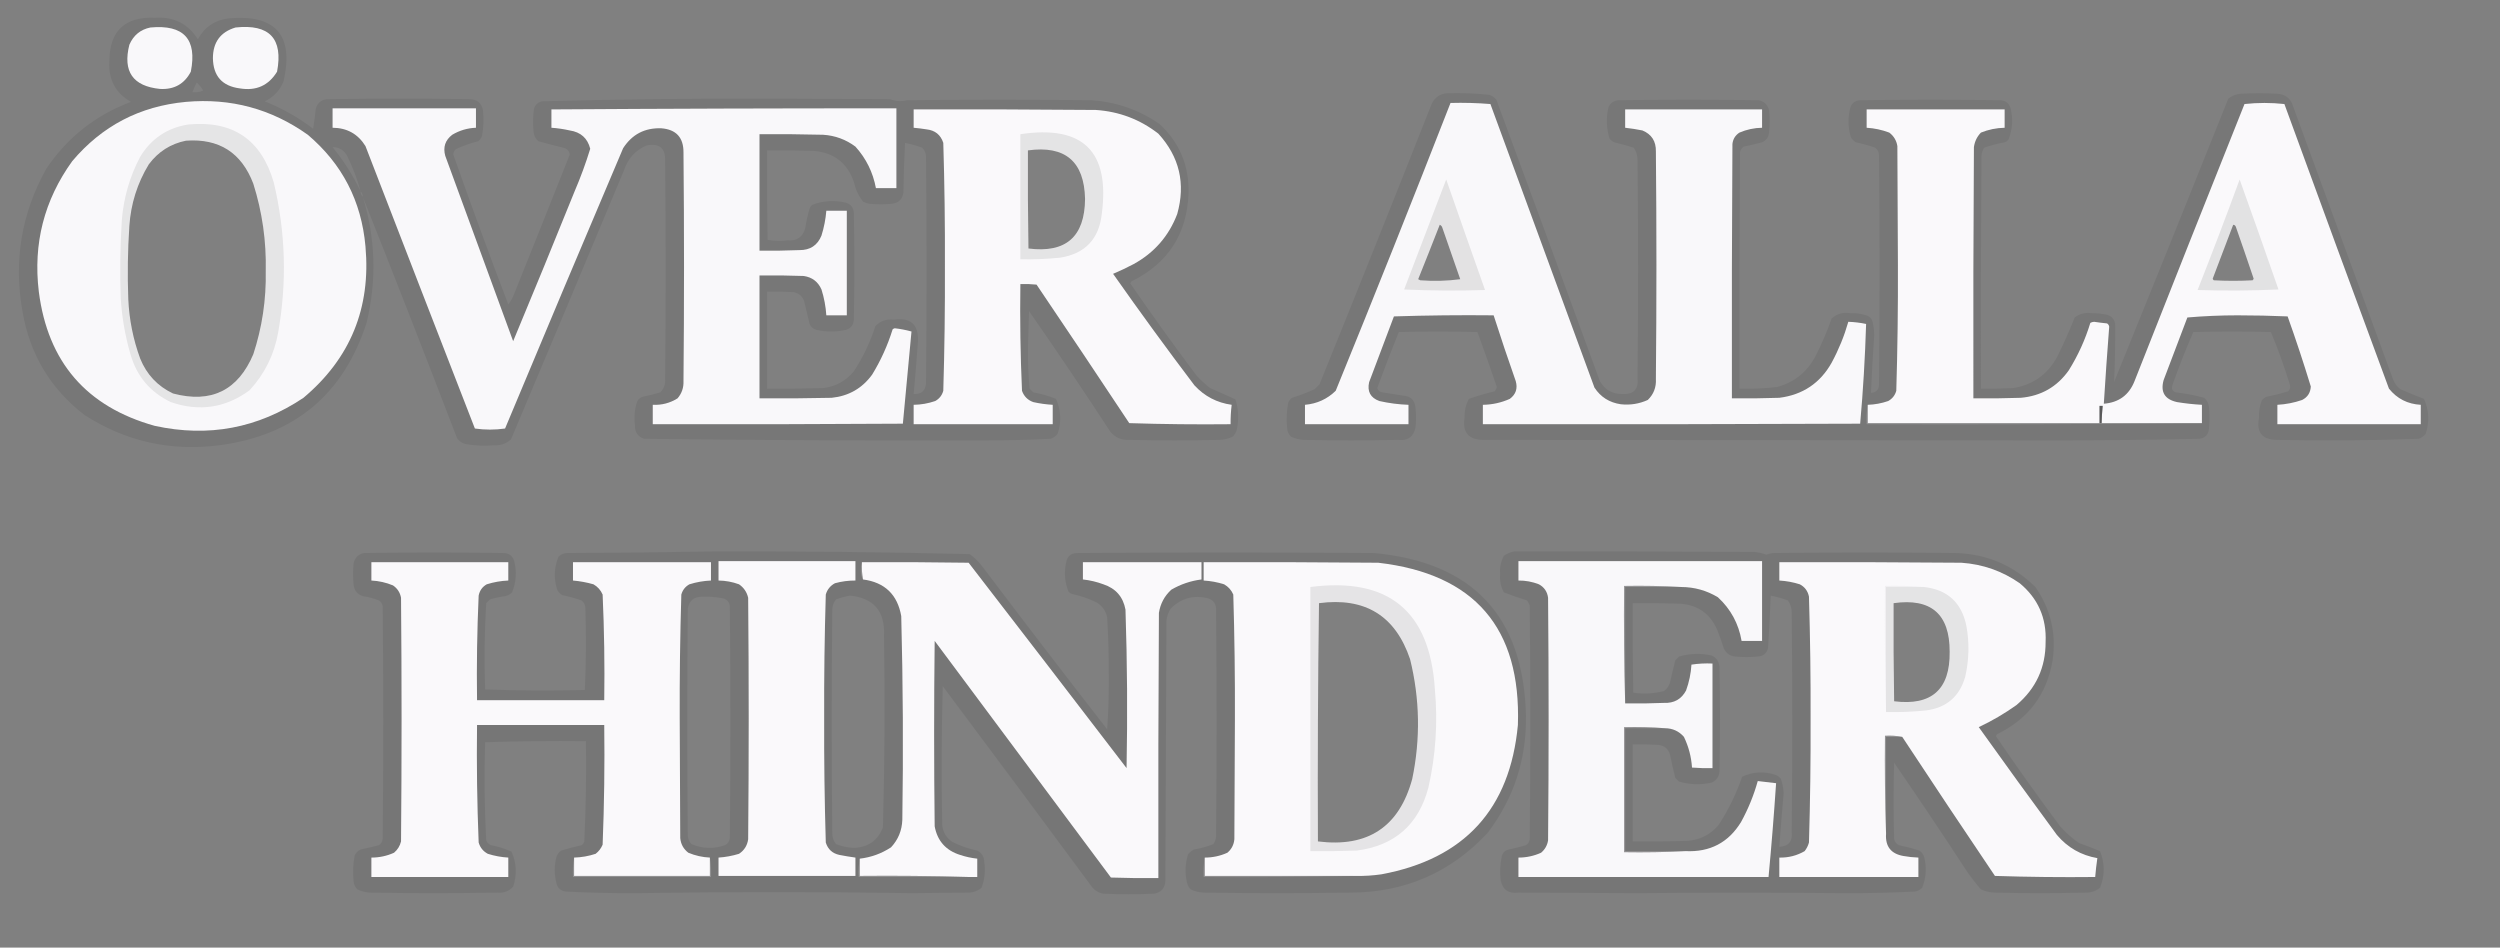
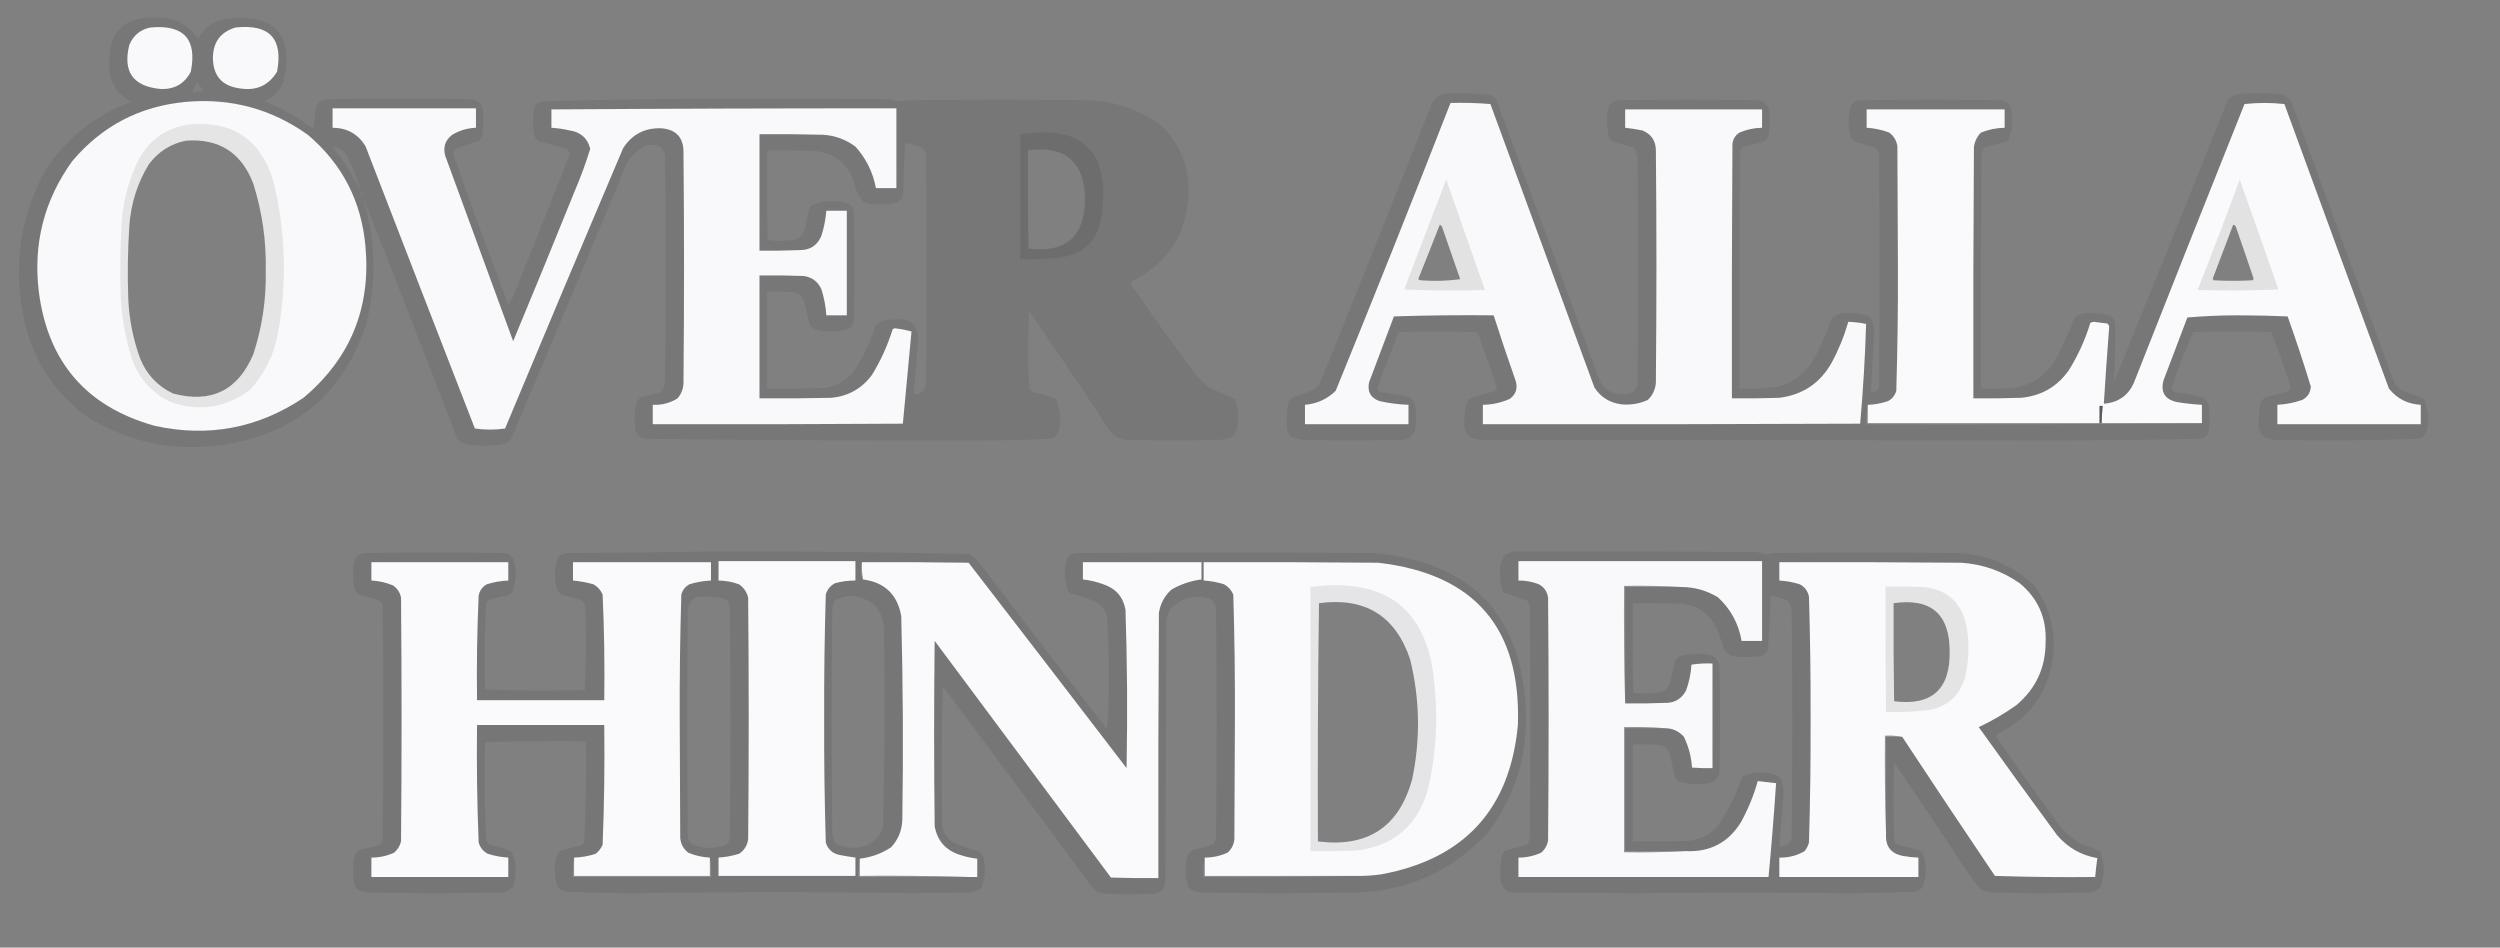
<svg xmlns="http://www.w3.org/2000/svg" version="1.1" width="2319px" height="879px" style="shape-rendering:geometricPrecision; text-rendering:geometricPrecision; image-rendering:optimizeQuality; fill-rule:evenodd; clip-rule:evenodd">
  <rect width="100%" height="100%" fill="#808080" stroke="none" />
  <g>
    <path style="opacity:0.074" fill="#000000" d="M 336.5,182.5 C 348.374,221.175 349.541,260.175 340,299.5C 318.5,365.986 273,403.819 203.5,413C 158.281,418.826 116.614,409.493 78.5,385C 47.004,360.785 27.837,328.951 21,289.5C 12.453,242.448 19.787,198.115 43,156.5C 62.498,127.514 88.665,106.847 121.5,94.5C 106.987,86.147 100.32,73.48 101.5,56.5C 101.708,28.607 115.874,15.274 144,16.5C 161.324,15.411 174.491,22.077 183.5,36.5C 189.769,25.026 199.436,18.526 212.5,17C 255.927,13.303 272.761,32.803 263,75.5C 259.559,83.941 253.726,90.107 245.5,94C 261.735,100.447 276.735,108.947 290.5,119.5C 291.483,113.189 292.316,106.856 293,100.5C 295.023,94.593 299.189,91.76 305.5,92C 348.833,91.333 392.167,91.333 435.5,92C 442.627,92.128 446.794,95.628 448,102.5C 448.863,110.564 448.53,118.564 447,126.5C 446.215,128.286 445.049,129.786 443.5,131C 436.618,132.738 429.952,135.072 423.5,138C 421.406,139.255 420.406,141.088 420.5,143.5C 436.913,190.074 453.913,236.408 471.5,282.5C 473.79,279.506 475.624,276.173 477,272.5C 494.271,229.517 511.437,186.517 528.5,143.5C 528.117,139.947 526.117,137.78 522.5,137C 514.797,135.126 507.131,133.126 499.5,131C 496.819,128.806 495.319,125.973 495,122.5C 494.333,116.167 494.333,109.833 495,103.5C 495.272,98.562 497.772,95.396 502.5,94C 572.626,92.124 642.793,91.29 713,91.5C 750.5,91.667 788,91.833 825.5,92C 830.84,94.022 836.173,94.355 841.5,93C 898.5,92.333 955.5,92.333 1012.5,93C 1035.62,94.593 1056.62,101.926 1075.5,115C 1093.9,132.012 1102.9,153.179 1102.5,178.5C 1101.32,216.713 1083.65,244.213 1049.5,261C 1048.98,261.561 1048.64,262.228 1048.5,263C 1068.38,291.924 1088.88,320.424 1110,348.5C 1113.87,352.702 1118.03,356.535 1122.5,360C 1130.43,363.43 1138.26,366.93 1146,370.5C 1148.95,380.035 1149.29,389.701 1147,399.5C 1146.21,401.587 1145.04,403.421 1143.5,405C 1139.72,406.827 1135.72,407.827 1131.5,408C 1103.5,408.667 1075.5,408.667 1047.5,408C 1040.37,408.404 1034.53,405.904 1030,400.5C 1005.39,362.734 980.221,325.401 954.5,288.5C 954.167,299.833 953.833,311.167 953.5,322.5C 953.373,335.22 953.873,347.887 955,360.5C 956.167,361.667 957.333,362.833 958.5,364C 965.734,365.259 972.734,367.259 979.5,370C 984.194,380.57 984.694,391.403 981,402.5C 979.269,404.617 977.102,406.117 974.5,407C 952.028,408.122 929.528,408.622 907,408.5C 803.82,408.789 700.653,408.289 597.5,407C 591.593,404.977 588.76,400.811 589,394.5C 588.058,387.013 588.725,379.68 591,372.5C 592.109,370.185 593.943,368.685 596.5,368C 601.899,366.879 607.232,365.546 612.5,364C 615.879,360.588 617.379,356.422 617,351.5C 617.667,284.167 617.667,216.833 617,149.5C 617.45,137.29 611.616,132.456 599.5,135C 589.359,139.423 582.526,146.923 579,157.5C 544.195,240.915 509.195,324.248 474,407.5C 469.666,411.501 464.499,413.335 458.5,413C 449.792,413.752 441.125,413.419 432.5,412C 428.934,411.3 426.1,409.467 424,406.5C 395.296,331.537 366.129,256.87 336.5,182.5 Z M 182.5,76.5 C 184.841,78.656 186.841,81.156 188.5,84C 185.381,85.405 182.048,85.905 178.5,85.5C 179.538,82.419 180.872,79.419 182.5,76.5 Z M 172.5,130.5 C 203.252,128.295 224.086,141.628 235,170.5C 243.29,196.838 247.123,223.838 246.5,251.5C 246.999,277.842 243.166,303.509 235,328.5C 220.752,362.207 195.918,374.374 160.5,365C 146.158,358.199 135.991,347.365 130,332.5C 123.517,314.751 119.85,296.418 119,277.5C 118.143,254.811 118.477,232.145 120,209.5C 121.401,188.967 127.401,169.967 138,152.5C 146.766,140.71 158.266,133.377 172.5,130.5 Z M 839.5,132.5 C 844.931,133.555 850.265,135.055 855.5,137C 857.774,139.344 858.941,142.178 859,145.5C 859.667,215.5 859.667,285.5 859,355.5C 858.449,362.548 854.616,365.882 847.5,365.5C 848.998,349.188 850.332,332.855 851.5,316.5C 852.128,300.969 844.628,294.303 829,296.5C 822.281,295.756 816.614,297.756 812,302.5C 807.241,317.463 800.574,331.463 792,344.5C 784.593,353.455 775.093,358.621 763.5,360C 746.17,360.5 728.837,360.667 711.5,360.5C 711.5,330.5 711.5,300.5 711.5,270.5C 719.84,270.334 728.173,270.5 736.5,271C 741.235,272.068 744.402,274.901 746,279.5C 747.667,286.5 749.333,293.5 751,300.5C 752.251,303.381 754.417,305.214 757.5,306C 766.5,308 775.5,308 784.5,306C 789.228,304.604 791.728,301.438 792,296.5C 792.667,263.5 792.667,230.5 792,197.5C 791.728,192.562 789.228,189.396 784.5,188C 773.909,185.505 763.575,186.172 753.5,190C 752.299,190.903 751.465,192.069 751,193.5C 749.239,199.4 747.905,205.4 747,211.5C 744.783,219.871 739.283,223.704 730.5,223C 724.251,223.809 718.084,223.642 712,222.5C 711.5,194.835 711.333,167.169 711.5,139.5C 726.17,139.333 740.837,139.5 755.5,140C 773.735,141.703 785.901,151.203 792,168.5C 793.497,175.345 796.331,181.512 800.5,187C 802.392,187.973 804.392,188.64 806.5,189C 813.5,189.667 820.5,189.667 827.5,189C 833.667,188.167 837.167,184.667 838,178.5C 838.182,163.093 838.682,147.759 839.5,132.5 Z M 334.5,177.5 C 327.474,162.804 318.807,149.138 308.5,136.5C 314.384,136.373 318.884,139.04 322,144.5C 327.257,155.107 331.424,166.107 334.5,177.5 Z M 953.5,139.5 C 988.065,134.738 1005.73,149.738 1006.5,184.5C 1006.22,219.616 988.722,234.949 954,230.5C 953.5,200.168 953.333,169.835 953.5,139.5 Z M 334.5,177.5 C 335.931,178.78 336.598,180.447 336.5,182.5C 335.069,181.22 334.402,179.553 334.5,177.5 Z" />
  </g>
  <g>
    <path style="opacity:1" fill="#f9f8fa" d="M 139.5,25.5 C 170.483,22.64 182.983,36.306 177,66.5C 171.086,77.858 161.586,83.192 148.5,82.5C 123.23,79.992 113.73,66.325 120,41.5C 123.791,32.709 130.291,27.376 139.5,25.5 Z" />
  </g>
  <g>
    <path style="opacity:1" fill="#f9f8fa" d="M 218.5,25.5 C 249.963,22.121 262.796,35.788 257,66.5C 249.143,79.338 237.643,84.505 222.5,82C 206.109,79.894 197.775,70.561 197.5,54C 197.535,39.159 204.535,29.659 218.5,25.5 Z" />
  </g>
  <g>
    <path style="opacity:0.074" fill="#000000" d="M 1342.5,86.5 C 1355.55,86.123 1368.55,86.623 1381.5,88C 1384.1,88.883 1386.27,90.383 1388,92.5C 1420.2,179.423 1452.2,266.423 1484,353.5C 1488.55,361.613 1495.55,365.613 1505,365.5C 1515.46,366.035 1520.13,361.035 1519,350.5C 1519.67,283.167 1519.67,215.833 1519,148.5C 1519.02,144.275 1517.85,140.442 1515.5,137C 1509.58,135.122 1503.58,133.455 1497.5,132C 1495.71,131.215 1494.21,130.049 1493,128.5C 1490.12,118.93 1489.78,109.263 1492,99.5C 1493.87,95.479 1497.03,93.313 1501.5,93C 1544.83,92.333 1588.17,92.333 1631.5,93C 1636.67,94.167 1639.83,97.333 1641,102.5C 1641.67,109.167 1641.67,115.833 1641,122.5C 1640.69,126.965 1638.52,130.132 1634.5,132C 1628.86,133.441 1623.19,134.774 1617.5,136C 1615.51,137.319 1614.35,139.152 1614,141.5C 1613.5,214.499 1613.33,287.499 1613.5,360.5C 1625.21,360.861 1636.88,360.361 1648.5,359C 1664.46,354.608 1676.29,345.108 1684,330.5C 1689.83,319.181 1694.83,307.515 1699,295.5C 1703.79,291.126 1709.45,289.459 1716,290.5C 1721.67,290.254 1727.17,291.087 1732.5,293C 1734.81,294.109 1736.31,295.943 1737,298.5C 1737.94,302.611 1738.44,306.778 1738.5,311C 1737.23,328.822 1736.23,346.655 1735.5,364.5C 1740.78,363.984 1743.28,360.984 1743,355.5C 1743.67,285.167 1743.67,214.833 1743,144.5C 1743.05,141.387 1741.89,138.887 1739.5,137C 1733.62,134.956 1727.62,133.289 1721.5,132C 1719.67,130.833 1718.17,129.333 1717,127.5C 1714.3,118.922 1713.96,110.256 1716,101.5C 1716.96,96.21 1720.12,93.376 1725.5,93C 1768.83,92.333 1812.17,92.333 1855.5,93C 1860.44,93.272 1863.6,95.772 1865,100.5C 1867.47,110.43 1866.8,120.097 1863,129.5C 1862.1,130.701 1860.93,131.535 1859.5,132C 1852.99,133.137 1846.66,134.804 1840.5,137C 1839.04,139.266 1838.21,141.766 1838,144.5C 1837.5,216.499 1837.33,288.499 1837.5,360.5C 1847.51,360.666 1857.51,360.5 1867.5,360C 1885.59,357.037 1899.09,347.537 1908,331.5C 1914.07,319.372 1919.57,307.039 1924.5,294.5C 1929.02,291.06 1934.19,289.726 1940,290.5C 1944.89,290.511 1949.72,291.011 1954.5,292C 1958.77,293.27 1961.27,296.104 1962,300.5C 1962.17,318.519 1961.83,336.519 1961,354.5C 1996.59,266.976 2031.93,179.31 2067,91.5C 2070.34,88.831 2074.17,87.331 2078.5,87C 2089.83,86.333 2101.17,86.333 2112.5,87C 2119.99,87.485 2124.82,91.318 2127,98.5C 2158,183.167 2189,267.833 2220,352.5C 2221.4,355.902 2223.57,358.736 2226.5,361C 2233.76,364.198 2241.1,367.198 2248.5,370C 2253.2,380.589 2253.7,391.423 2250,402.5C 2248.27,404.617 2246.1,406.117 2243.5,407C 2199.53,408.623 2155.53,408.957 2111.5,408C 2098.22,407.664 2092.88,400.831 2095.5,387.5C 2095.21,381.961 2096.04,376.628 2098,371.5C 2099.21,369.951 2100.71,368.785 2102.5,368C 2109.28,366.712 2115.95,365.045 2122.5,363C 2124.4,361.192 2124.9,359.025 2124,356.5C 2118.94,339.978 2113.11,323.812 2106.5,308C 2082.5,307.333 2058.5,307.333 2034.5,308C 2027.43,324.212 2020.93,340.712 2015,357.5C 2014.03,360.827 2015.2,362.993 2018.5,364C 2027.31,365.019 2035.97,366.686 2044.5,369C 2047.18,371.194 2048.68,374.027 2049,377.5C 2049.67,384.167 2049.67,390.833 2049,397.5C 2048.62,402.876 2045.79,406.042 2040.5,407C 1987.86,408.151 1935.19,408.651 1882.5,408.5C 1713.51,408.342 1544.51,408.175 1375.5,408C 1362.14,407.788 1356.47,400.955 1358.5,387.5C 1358.37,381.297 1359.71,375.463 1362.5,370C 1370.35,367.244 1378.35,364.911 1386.5,363C 1387.43,361.806 1388.1,360.473 1388.5,359C 1382.69,341.908 1376.69,324.908 1370.5,308C 1346.17,307.333 1321.83,307.333 1297.5,308C 1290.55,325.232 1283.88,342.566 1277.5,360C 1278.27,362.44 1279.94,363.773 1282.5,364C 1288.82,365.082 1295.15,366.082 1301.5,367C 1308.67,367.5 1312.5,371.333 1313,378.5C 1313.67,384.5 1313.67,390.5 1313,396.5C 1311.17,405.306 1305.67,409.139 1296.5,408C 1267.5,408.667 1238.5,408.667 1209.5,408C 1205.28,407.827 1201.28,406.827 1197.5,405C 1195.4,402.958 1194.23,400.458 1194,397.5C 1193.14,389.436 1193.47,381.436 1195,373.5C 1195.78,371.714 1196.95,370.214 1198.5,369C 1205.68,366.789 1212.68,364.123 1219.5,361C 1221,359.5 1222.5,358 1224,356.5C 1259.06,269.993 1293.72,183.326 1328,96.5C 1330.93,90.292 1335.77,86.958 1342.5,86.5 Z M 1335.5,208.5 C 1336.79,209.058 1337.62,210.058 1338,211.5C 1343.51,227.35 1349.01,243.183 1354.5,259C 1342.26,260.626 1329.93,260.959 1317.5,260C 1316.83,259.667 1316.17,259.333 1315.5,259C 1322.27,242.194 1328.93,225.361 1335.5,208.5 Z M 2071.5,208.5 C 2072.75,208.577 2073.58,209.244 2074,210.5C 2079.6,226.463 2085.1,242.463 2090.5,258.5C 2090.29,259.086 2089.96,259.586 2089.5,260C 2077.5,260.667 2065.5,260.667 2053.5,260C 2053.04,259.586 2052.71,259.086 2052.5,258.5C 2058.85,241.812 2065.18,225.146 2071.5,208.5 Z" />
  </g>
  <g>
    <path style="opacity:1" fill="#f9f8fa" d="M 172.5,94.5 C 214.059,90.804 251.726,100.97 285.5,125C 317.428,152.019 335.262,186.519 339,228.5C 344.158,285.637 324.991,332.471 281.5,369C 239.325,397.254 193.325,405.921 143.5,395C 80.168,377.329 44.334,335.829 36,270.5C 30.628,225.991 40.961,185.657 67,149.5C 94.61,116.777 129.777,98.444 172.5,94.5 Z M 172.5,130.5 C 158.266,133.377 146.766,140.71 138,152.5C 127.401,169.967 121.401,188.967 120,209.5C 118.477,232.145 118.143,254.811 119,277.5C 119.85,296.418 123.517,314.751 130,332.5C 135.991,347.365 146.158,358.199 160.5,365C 195.918,374.374 220.752,362.207 235,328.5C 243.166,303.509 246.999,277.842 246.5,251.5C 247.123,223.838 243.29,196.838 235,170.5C 224.086,141.628 203.252,128.295 172.5,130.5 Z" />
  </g>
  <g>
    <path style="opacity:1" fill="#f9f8fa" d="M 308.5,100.5 C 352.833,100.5 397.167,100.5 441.5,100.5C 441.5,106.5 441.5,112.5 441.5,118.5C 433.62,118.804 426.286,120.97 419.5,125C 412.977,130.004 410.81,136.504 413,144.5C 434,201.833 455,259.167 476,316.5C 495.258,270.311 514.258,223.977 533,177.5C 538.544,164.581 543.378,151.414 547.5,138C 545.026,128.2 538.693,122.534 528.5,121C 522.889,119.731 517.222,118.898 511.5,118.5C 511.5,112.833 511.5,107.167 511.5,101.5C 618.165,100.777 724.832,100.444 831.5,100.5C 831.5,125.167 831.5,149.833 831.5,174.5C 825.167,174.5 818.833,174.5 812.5,174.5C 809.758,159.85 803.425,147.017 793.5,136C 784.627,129.375 774.627,125.708 763.5,125C 743.836,124.5 724.169,124.333 704.5,124.5C 704.5,160.5 704.5,196.5 704.5,232.5C 716.838,232.667 729.171,232.5 741.5,232C 751.473,232.107 758.306,227.607 762,218.5C 764.361,211.003 765.861,203.337 766.5,195.5C 772.833,195.5 779.167,195.5 785.5,195.5C 785.5,227.833 785.5,260.167 785.5,292.5C 779.167,292.5 772.833,292.5 766.5,292.5C 765.965,284.324 764.465,276.324 762,268.5C 758.793,261.291 753.293,257.125 745.5,256C 731.837,255.5 718.171,255.333 704.5,255.5C 704.5,293.5 704.5,331.5 704.5,369.5C 726.836,369.667 749.169,369.5 771.5,369C 787.268,367.371 799.768,360.204 809,347.5C 817.063,334.325 823.396,320.325 828,305.5C 828.561,304.978 829.228,304.645 830,304.5C 835.252,305.101 840.418,306.101 845.5,307.5C 842.859,336.031 840.192,364.531 837.5,393C 760.167,393.5 682.834,393.667 605.5,393.5C 605.5,387.5 605.5,381.5 605.5,375.5C 613.847,375.885 621.514,373.885 628.5,369.5C 632.411,364.934 634.245,359.601 634,353.5C 634.667,282.833 634.667,212.167 634,141.5C 634.123,127.625 627.29,120.125 613.5,119C 598.116,118.441 586.283,124.608 578,137.5C 541.224,224.051 504.724,310.718 468.5,397.5C 459.167,398.833 449.833,398.833 440.5,397.5C 406.569,310.206 372.735,222.873 339,135.5C 332.046,124.269 321.879,118.602 308.5,118.5C 308.5,112.5 308.5,106.5 308.5,100.5 Z" />
  </g>
  <g>
-     <path style="opacity:1" fill="#faf9fb" d="M 847.5,101.5 C 903.834,101.333 960.168,101.5 1016.5,102C 1038.17,103.443 1057.51,110.776 1074.5,124C 1094.07,145.465 1099.91,170.298 1092,198.5C 1084.23,218.939 1070.73,234.439 1051.5,245C 1045.29,248.273 1038.95,251.273 1032.5,254C 1057.06,288.943 1082.22,323.443 1108,357.5C 1117.34,367.586 1128.84,373.586 1142.5,375.5C 1141.76,381.471 1141.43,387.471 1141.5,393.5C 1110.16,393.833 1078.83,393.5 1047.5,392.5C 1019.03,349.53 990.363,306.697 961.5,264C 956.511,263.501 951.511,263.334 946.5,263.5C 946.028,296.549 946.528,329.549 948,362.5C 949.833,367.667 953.333,371.167 958.5,373C 964.434,374.325 970.434,375.158 976.5,375.5C 976.5,381.5 976.5,387.5 976.5,393.5C 933.5,393.5 890.5,393.5 847.5,393.5C 847.5,387.5 847.5,381.5 847.5,375.5C 854.359,375.401 861.026,374.235 867.5,372C 871.302,369.913 873.802,366.746 875,362.5C 876.148,324.032 876.648,285.532 876.5,247C 876.652,208.796 876.152,170.629 875,132.5C 872.534,125.039 867.368,120.872 859.5,120C 855.509,119.358 851.509,118.858 847.5,118.5C 847.5,112.833 847.5,107.167 847.5,101.5 Z M 953.5,139.5 C 953.333,169.835 953.5,200.168 954,230.5C 988.722,234.949 1006.22,219.616 1006.5,184.5C 1005.73,149.738 988.065,134.738 953.5,139.5 Z" />
-   </g>
+     </g>
  <g>
    <path style="opacity:1" fill="#f9f8fa" d="M 1345.5,95.5 C 1357.85,95.168 1370.18,95.501 1382.5,96.5C 1414.67,184.167 1446.83,271.833 1479,359.5C 1484.7,368.282 1492.87,373.448 1503.5,375C 1512.21,375.937 1520.54,374.604 1528.5,371C 1533.93,365.722 1536.43,359.222 1536,351.5C 1536.67,281.167 1536.67,210.833 1536,140.5C 1536.2,131.031 1532.03,124.531 1523.5,121C 1518.19,119.933 1512.86,119.099 1507.5,118.5C 1507.5,112.833 1507.5,107.167 1507.5,101.5C 1549.83,101.5 1592.17,101.5 1634.5,101.5C 1634.5,107.167 1634.5,112.833 1634.5,118.5C 1627.18,118.621 1620.18,120.121 1613.5,123C 1609.69,125.481 1607.52,128.981 1607,133.5C 1606.5,212.166 1606.33,290.833 1606.5,369.5C 1621.17,369.667 1635.84,369.5 1650.5,369C 1672.2,366.247 1688.36,355.414 1699,336.5C 1705.57,324.359 1710.74,311.693 1714.5,298.5C 1720.1,298.696 1725.6,299.362 1731,300.5C 1730.06,331.426 1728.22,362.259 1725.5,393C 1608.83,393.5 1492.17,393.667 1375.5,393.5C 1375.5,387.5 1375.5,381.5 1375.5,375.5C 1384.22,375.38 1392.56,373.547 1400.5,370C 1406.11,365.824 1407.95,360.324 1406,353.5C 1398.86,333.243 1392.03,312.909 1385.5,292.5C 1354.59,292.171 1323.76,292.504 1293,293.5C 1285.33,313.833 1277.67,334.167 1270,354.5C 1268.08,363.162 1271.25,368.995 1279.5,372C 1288.39,374.006 1297.39,375.173 1306.5,375.5C 1306.5,381.5 1306.5,387.5 1306.5,393.5C 1274.5,393.5 1242.5,393.5 1210.5,393.5C 1210.5,387.5 1210.5,381.5 1210.5,375.5C 1221.63,374.523 1231.13,370.189 1239,362.5C 1275.19,273.755 1310.69,184.755 1345.5,95.5 Z M 1335.5,208.5 C 1328.93,225.361 1322.27,242.194 1315.5,259C 1316.17,259.333 1316.83,259.667 1317.5,260C 1329.93,260.959 1342.26,260.626 1354.5,259C 1349.01,243.183 1343.51,227.35 1338,211.5C 1337.62,210.058 1336.79,209.058 1335.5,208.5 Z" />
  </g>
  <g>
    <path style="opacity:1" fill="#faf9fb" d="M 2042.5,392.5 C 2011.5,392.5 1980.5,392.5 1949.5,392.5C 1949.57,387.146 1949.9,381.813 1950.5,376.5C 1949.5,376.5 1948.5,376.5 1947.5,376.5C 1947.5,381.833 1947.5,387.167 1947.5,392.5C 1875.83,392.5 1804.17,392.5 1732.5,392.5C 1732.5,386.833 1732.5,381.167 1732.5,375.5C 1739,375.299 1745.34,374.133 1751.5,372C 1755.31,369.876 1757.81,366.709 1759,362.5C 1760.15,323.871 1760.65,285.204 1760.5,246.5C 1760.33,209.5 1760.17,172.5 1760,135.5C 1759.17,130.332 1756.67,126.165 1752.5,123C 1745.74,120.438 1738.74,118.938 1731.5,118.5C 1731.5,112.833 1731.5,107.167 1731.5,101.5C 1774.17,101.5 1816.83,101.5 1859.5,101.5C 1859.5,107.167 1859.5,112.833 1859.5,118.5C 1851.86,118.661 1844.53,120.161 1837.5,123C 1833.86,126.777 1831.7,131.277 1831,136.5C 1830.5,214.166 1830.33,291.833 1830.5,369.5C 1845.17,369.667 1859.84,369.5 1874.5,369C 1893.34,367.336 1908.17,358.836 1919,343.5C 1927.59,329.744 1934.26,315.077 1939,299.5C 1940.06,298.903 1941.23,298.57 1942.5,298.5C 1946.49,299.11 1950.49,299.61 1954.5,300C 1955.58,300.674 1956.25,301.674 1956.5,303C 1954.65,326.82 1952.98,350.654 1951.5,374.5C 1965.44,373.38 1974.94,366.38 1980,353.5C 2013.8,267.754 2047.8,182.087 2082,96.5C 2094.33,95.167 2106.67,95.167 2119,96.5C 2151.14,184.577 2183.47,272.577 2216,360.5C 2223.52,369.842 2233.35,374.842 2245.5,375.5C 2245.5,381.5 2245.5,387.5 2245.5,393.5C 2201.17,393.5 2156.83,393.5 2112.5,393.5C 2112.5,387.5 2112.5,381.5 2112.5,375.5C 2120.37,375.076 2128.04,373.576 2135.5,371C 2140.55,368.397 2143.22,364.231 2143.5,358.5C 2136.84,336.683 2129.67,315.016 2122,293.5C 2106.57,292.837 2091.07,292.504 2075.5,292.5C 2059.78,292.508 2044.28,293.175 2029,294.5C 2021.67,313.833 2014.33,333.167 2007,352.5C 2003.84,363.677 2008.01,370.51 2019.5,373C 2027.13,374.245 2034.8,375.079 2042.5,375.5C 2042.5,381.167 2042.5,386.833 2042.5,392.5 Z M 2071.5,208.5 C 2065.18,225.146 2058.85,241.812 2052.5,258.5C 2052.71,259.086 2053.04,259.586 2053.5,260C 2065.5,260.667 2077.5,260.667 2089.5,260C 2089.96,259.586 2090.29,259.086 2090.5,258.5C 2085.1,242.463 2079.6,226.463 2074,210.5C 2073.58,209.244 2072.75,208.577 2071.5,208.5 Z" />
  </g>
  <g>
    <path style="opacity:0.081" fill="#000000" d="M 174.5,115.5 C 215.993,111.501 242.493,129.501 254,169.5C 264.936,215.533 266.27,261.867 258,308.5C 254.33,329.005 245.497,346.838 231.5,362C 209.219,378.399 184.886,382.066 158.5,373C 139.332,363.858 126.832,349.025 121,328.5C 116.057,311.509 113.057,294.176 112,276.5C 111.134,252.478 111.467,228.478 113,204.5C 114.62,183.642 120.287,163.975 130,145.5C 140.256,128.628 155.089,118.628 174.5,115.5 Z M 172.5,130.5 C 158.266,133.377 146.766,140.71 138,152.5C 127.401,169.967 121.401,188.967 120,209.5C 118.477,232.145 118.143,254.811 119,277.5C 119.85,296.418 123.517,314.751 130,332.5C 135.991,347.365 146.158,358.199 160.5,365C 195.918,374.374 220.752,362.207 235,328.5C 243.166,303.509 246.999,277.842 246.5,251.5C 247.123,223.838 243.29,196.838 235,170.5C 224.086,141.628 203.252,128.295 172.5,130.5 Z" />
  </g>
  <g>
    <path style="opacity:0.086" fill="#000000" d="M 946.5,124.5 C 1004.56,115.723 1029.72,140.389 1022,198.5C 1019.38,221.785 1006.55,235.285 983.5,239C 971.199,240.252 958.866,240.752 946.5,240.5C 946.5,201.833 946.5,163.167 946.5,124.5 Z M 953.5,139.5 C 953.333,169.835 953.5,200.168 954,230.5C 988.722,234.949 1006.22,219.616 1006.5,184.5C 1005.73,149.738 988.065,134.738 953.5,139.5 Z" />
  </g>
  <g>
    <path style="opacity:0.094" fill="#000000" d="M 2077.5,166.5 C 2089.67,200.326 2101.67,234.326 2113.5,268.5C 2088.51,269.666 2063.51,269.833 2038.5,269C 2051.93,234.982 2064.93,200.815 2077.5,166.5 Z M 2071.5,208.5 C 2065.18,225.146 2058.85,241.812 2052.5,258.5C 2052.71,259.086 2053.04,259.586 2053.5,260C 2065.5,260.667 2077.5,260.667 2089.5,260C 2089.96,259.586 2090.29,259.086 2090.5,258.5C 2085.1,242.463 2079.6,226.463 2074,210.5C 2073.58,209.244 2072.75,208.577 2071.5,208.5 Z" />
  </g>
  <g>
    <path style="opacity:0.093" fill="#000000" d="M 1341.5,166.5 C 1353.38,200.623 1365.38,234.79 1377.5,269C 1352.49,269.833 1327.49,269.666 1302.5,268.5C 1315.52,234.474 1328.52,200.474 1341.5,166.5 Z M 1335.5,208.5 C 1328.93,225.361 1322.27,242.194 1315.5,259C 1316.17,259.333 1316.83,259.667 1317.5,260C 1329.93,260.959 1342.26,260.626 1354.5,259C 1349.01,243.183 1343.51,227.35 1338,211.5C 1337.62,210.058 1336.79,209.058 1335.5,208.5 Z" />
  </g>
  <g>
    <path style="opacity:0.253" fill="#000000" d="M 1949.5,392.5 C 1948.83,392.5 1948.17,392.5 1947.5,392.5C 1947.5,387.167 1947.5,381.833 1947.5,376.5C 1948.5,376.5 1949.5,376.5 1950.5,376.5C 1949.9,381.813 1949.57,387.146 1949.5,392.5 Z" />
  </g>
  <g>
    <path style="opacity:0.427" fill="#b3b3b4" d="M 1732.5,375.5 C 1732.5,381.167 1732.5,386.833 1732.5,392.5C 1804.17,392.5 1875.83,392.5 1947.5,392.5C 1948.17,392.5 1948.83,392.5 1949.5,392.5C 1980.5,392.5 2011.5,392.5 2042.5,392.5C 1939,393.499 1835.33,393.833 1731.5,393.5C 1731.18,387.31 1731.51,381.31 1732.5,375.5 Z" />
  </g>
  <g>
    <path style="opacity:0.078" fill="#000000" d="M 661.5,511.5 C 740.881,511.25 820.214,512.083 899.5,514C 904.306,517.473 908.473,521.639 912,526.5C 949.95,576.785 988.284,626.785 1027,676.5C 1028.15,660.422 1028.65,644.255 1028.5,628C 1028.6,609.474 1028.1,590.974 1027,572.5C 1025.68,566.69 1022.51,562.19 1017.5,559C 1010.18,555.338 1002.52,552.672 994.5,551C 993.069,550.535 991.903,549.701 991,548.5C 987.591,539.71 986.925,530.71 989,521.5C 989.958,516.21 993.124,513.376 998.5,513C 1090.5,512.333 1182.5,512.333 1274.5,513C 1366.15,521.481 1413.15,571.648 1415.5,663.5C 1416.14,704.085 1404.3,740.418 1380,772.5C 1345.73,809.373 1303.23,827.873 1252.5,828C 1207.17,828.667 1161.83,828.667 1116.5,828C 1112.28,827.827 1108.28,826.827 1104.5,825C 1102.68,823.2 1101.52,821.034 1101,818.5C 1099.01,809.748 1099.34,801.082 1102,792.5C 1103.54,790.622 1105.38,789.122 1107.5,788C 1113.7,786.962 1119.7,785.295 1125.5,783C 1126.86,781.055 1127.7,778.888 1128,776.5C 1128.67,705.833 1128.67,635.167 1128,564.5C 1127.73,559.562 1125.23,556.396 1120.5,555C 1107.16,551.709 1095.66,554.875 1086,564.5C 1083.82,567.866 1082.48,571.533 1082,575.5C 1081.67,655.833 1081.33,736.167 1081,816.5C 1080.87,823.627 1077.37,827.794 1070.5,829C 1054.83,829.667 1039.17,829.667 1023.5,829C 1018.63,828.136 1014.8,825.636 1012,821.5C 966.359,759.692 920.526,698.026 874.5,636.5C 873.333,679.496 873.167,722.496 874,765.5C 874.748,772.165 877.915,777.332 883.5,781C 890.818,784.662 898.485,787.328 906.5,789C 910.683,791.173 912.849,794.673 913,799.5C 914.212,807.762 913.379,815.762 910.5,823.5C 906.474,826.765 901.807,828.265 896.5,828C 879.667,828.167 862.833,828.333 846,828.5C 760.834,827.205 675.667,827.205 590.5,828.5C 568.469,828.627 546.469,828.127 524.5,827C 519.667,826.167 516.833,823.333 516,818.5C 514.082,810.839 514.082,803.172 516,795.5C 516.69,792.804 518.19,790.637 520.5,789C 526.755,787.082 533.088,785.415 539.5,784C 540.701,783.097 541.535,781.931 542,780.5C 543.47,749.55 543.97,718.55 543.5,687.5C 512.26,687.171 481.093,687.504 450,688.5C 449.056,718.864 449.389,749.197 451,779.5C 451.833,781.667 453.333,783.167 455.5,784C 462.086,785.229 468.419,787.229 474.5,790C 479.194,800.57 479.694,811.403 476,822.5C 472.099,826.683 467.265,828.517 461.5,828C 422.167,828.667 382.833,828.667 343.5,828C 339.281,827.827 335.281,826.827 331.5,825C 329.396,822.958 328.229,820.458 328,817.5C 327.137,809.436 327.47,801.436 329,793.5C 330.167,791 332,789.167 334.5,788C 340.201,786.793 345.868,785.46 351.5,784C 353.768,782.442 354.934,780.276 355,777.5C 355.667,705.833 355.667,634.167 355,562.5C 354.654,560.152 353.487,558.319 351.5,557C 346.683,555.036 341.683,553.702 336.5,553C 331.449,551.283 328.615,547.783 328,542.5C 327.333,535.833 327.333,529.167 328,522.5C 329.167,517.333 332.333,514.167 337.5,513C 380.833,512.333 424.167,512.333 467.5,513C 472.438,513.272 475.604,515.772 477,520.5C 479.471,530.43 478.805,540.097 475,549.5C 473.2,551.317 471.034,552.484 468.5,553C 463.747,553.617 459.08,554.617 454.5,556C 453.333,557.167 452.167,558.333 451,559.5C 449.408,586.138 449.074,612.805 450,639.5C 480.762,640.662 511.595,640.829 542.5,640C 543.661,614.906 543.827,589.739 543,564.5C 543.053,561.387 541.886,558.887 539.5,557C 533.617,554.956 527.617,553.289 521.5,552C 519.667,550.833 518.167,549.333 517,547.5C 513.544,537.034 513.877,526.701 518,516.5C 520.042,514.396 522.542,513.229 525.5,513C 571.002,512.833 616.335,512.333 661.5,511.5 Z M 788.5,552.5 C 810.547,554.729 821.047,567.063 820,589.5C 820.964,648.855 820.631,708.189 819,767.5C 814.206,779.838 805.039,786.171 791.5,786.5C 785.973,786.161 780.64,784.995 775.5,783C 773.059,779.989 771.893,776.489 772,772.5C 771.333,703.833 771.333,635.167 772,566.5C 771.893,562.511 773.059,559.011 775.5,556C 779.848,554.417 784.182,553.251 788.5,552.5 Z M 650.5,553.5 C 657.23,553.226 663.897,553.726 670.5,555C 674.406,555.973 676.573,558.473 677,562.5C 677.667,634.167 677.667,705.833 677,777.5C 676.594,780.494 675.094,782.661 672.5,784C 661.992,787.651 651.659,787.318 641.5,783C 639.396,780.958 638.229,778.458 638,775.5C 637.333,705.167 637.333,634.833 638,564.5C 639.215,557.45 643.382,553.783 650.5,553.5 Z M 1223.5,559.5 C 1266.24,553.824 1294.41,571.157 1308,611.5C 1317.06,648.338 1317.72,685.338 1310,722.5C 1297.92,767.018 1268.75,786.352 1222.5,780.5C 1222.17,706.762 1222.5,633.096 1223.5,559.5 Z" />
  </g>
  <g>
    <path style="opacity:0.075" fill="#000000" d="M 1404.5,511.5 C 1478.83,511.333 1553.17,511.5 1627.5,512C 1631.27,512.406 1634.94,513.239 1638.5,514.5C 1640.44,513.811 1642.44,513.311 1644.5,513C 1701.5,512.333 1758.5,512.333 1815.5,513C 1843.86,514.218 1868.02,524.718 1888,544.5C 1902.23,564.943 1907.56,587.61 1904,612.5C 1898.63,644.205 1881.46,667.038 1852.5,681C 1851.98,681.561 1851.64,682.228 1851.5,683C 1870.71,711.256 1890.55,739.089 1911,766.5C 1916.24,772.41 1922.07,777.577 1928.5,782C 1935.11,784.312 1941.61,786.812 1948,789.5C 1952.54,800.792 1952.54,812.125 1948,823.5C 1944.08,826.586 1939.58,828.086 1934.5,828C 1906.5,828.667 1878.5,828.667 1850.5,828C 1845.94,827.891 1841.61,826.891 1837.5,825C 1832.64,819.437 1828.14,813.604 1824,807.5C 1802.06,773.894 1779.73,740.561 1757,707.5C 1756.33,731.167 1756.33,754.833 1757,778.5C 1757.69,781.057 1759.19,782.891 1761.5,784C 1767.93,785.349 1774.27,787.015 1780.5,789C 1782.81,790.637 1784.31,792.804 1785,795.5C 1787.3,805.064 1786.64,814.398 1783,823.5C 1781.2,825.317 1779.03,826.484 1776.5,827C 1754.36,828.127 1732.2,828.627 1710,828.5C 1646.51,827.928 1583.01,827.928 1519.5,828.5C 1482.5,828.333 1445.5,828.167 1408.5,828C 1399.33,829.139 1393.83,825.306 1392,816.5C 1391.15,809.101 1391.49,801.767 1393,794.5C 1393.83,791 1396,788.833 1399.5,788C 1404.88,786.88 1410.22,785.547 1415.5,784C 1417.49,782.681 1418.65,780.848 1419,778.5C 1419.67,706.167 1419.67,633.833 1419,561.5C 1418.29,559.919 1417.46,558.419 1416.5,557C 1409.22,554.748 1402.06,552.248 1395,549.5C 1392.15,544.202 1390.98,538.535 1391.5,532.5C 1390.98,526.465 1392.15,520.798 1395,515.5C 1398,513.488 1401.17,512.155 1404.5,511.5 Z M 1642.5,552.5 C 1647.93,553.555 1653.26,555.055 1658.5,557C 1660.85,560.442 1662.02,564.275 1662,568.5C 1662.67,636.167 1662.67,703.833 1662,771.5C 1662.99,780.334 1659.15,785 1650.5,785.5C 1651.69,768.994 1653.03,752.494 1654.5,736C 1654.31,731.379 1653.48,726.879 1652,722.5C 1650.79,720.951 1649.29,719.785 1647.5,719C 1636.72,715.209 1626.22,715.709 1616,720.5C 1610.52,736.452 1603.19,751.452 1594,765.5C 1586.49,774.171 1576.99,779.005 1565.5,780C 1548.5,780.5 1531.5,780.667 1514.5,780.5C 1514.5,750.5 1514.5,720.5 1514.5,690.5C 1522.51,690.334 1530.51,690.5 1538.5,691C 1543.78,691.615 1547.28,694.449 1549,699.5C 1550.45,706.888 1552.12,714.221 1554,721.5C 1555.17,722.667 1556.33,723.833 1557.5,725C 1567.41,727.877 1577.41,728.21 1587.5,726C 1592.06,724.073 1594.56,720.573 1595,715.5C 1595.67,683.167 1595.67,650.833 1595,618.5C 1594.56,613.427 1592.06,609.927 1587.5,608C 1577.41,605.79 1567.41,606.123 1557.5,609C 1556.33,610.167 1555.17,611.333 1554,612.5C 1552.23,619.475 1550.56,626.475 1549,633.5C 1547.94,636.562 1546.11,639.062 1543.5,641C 1534.08,643.477 1524.58,643.977 1515,642.5C 1514.5,614.835 1514.33,587.169 1514.5,559.5C 1529.17,559.333 1543.84,559.5 1558.5,560C 1574.96,561.148 1586.46,569.315 1593,584.5C 1595.2,590.091 1597.2,595.758 1599,601.5C 1601.11,605.944 1604.61,608.444 1609.5,609C 1616.5,609.667 1623.5,609.667 1630.5,609C 1635.44,608.728 1638.6,606.228 1640,601.5C 1641.1,585.137 1641.94,568.804 1642.5,552.5 Z M 1756.5,559.5 C 1791.25,554.59 1808.58,569.59 1808.5,604.5C 1808.97,639.523 1791.8,654.857 1757,650.5C 1756.5,620.168 1756.33,589.835 1756.5,559.5 Z" />
  </g>
  <g>
    <path style="opacity:1" fill="#faf9fb" d="M 658.5,795.5 C 658.5,801.167 658.5,806.833 658.5,812.5C 616.5,812.5 574.5,812.5 532.5,812.5C 532.5,806.833 532.5,801.167 532.5,795.5C 539.334,795.305 546,794.139 552.5,792C 555.433,789.736 557.6,786.902 559,783.5C 560.468,746.54 560.968,709.54 560.5,672.5C 521.167,672.5 481.833,672.5 442.5,672.5C 442.039,708.868 442.539,745.202 444,781.5C 445.35,786.185 448.183,789.685 452.5,792C 458.69,793.956 465.023,795.122 471.5,795.5C 471.5,801.5 471.5,807.5 471.5,813.5C 429.167,813.5 386.833,813.5 344.5,813.5C 344.5,807.5 344.5,801.5 344.5,795.5C 351.841,795.5 358.841,794 365.5,791C 368.807,788.222 370.974,784.722 372,780.5C 372.667,705.167 372.667,629.833 372,554.5C 371.101,549.605 368.601,545.772 364.5,543C 358.098,540.347 351.432,538.847 344.5,538.5C 344.5,532.833 344.5,527.167 344.5,521.5C 386.833,521.5 429.167,521.5 471.5,521.5C 471.5,527.167 471.5,532.833 471.5,538.5C 464.679,538.784 458.012,539.951 451.5,542C 447.42,544.312 444.92,547.812 444,552.5C 442.544,584.798 442.044,617.131 442.5,649.5C 481.833,649.5 521.167,649.5 560.5,649.5C 560.971,616.784 560.471,584.117 559,551.5C 557.221,547.388 554.388,544.222 550.5,542C 544.275,540.23 537.941,539.063 531.5,538.5C 531.5,532.833 531.5,527.167 531.5,521.5C 574.167,521.5 616.833,521.5 659.5,521.5C 659.5,527.167 659.5,532.833 659.5,538.5C 652.679,538.784 646.012,539.951 639.5,542C 635.698,544.087 633.198,547.254 632,551.5C 630.848,589.963 630.348,628.463 630.5,667C 630.667,703.833 630.833,740.667 631,777.5C 631.551,783.103 634.051,787.603 638.5,791C 644.897,793.678 651.564,795.178 658.5,795.5 Z" />
  </g>
  <g>
    <path style="opacity:1" fill="#faf9fb" d="M 666.5,520.5 C 708.833,520.5 751.167,520.5 793.5,520.5C 793.5,526.5 793.5,532.5 793.5,538.5C 787.055,538.463 780.722,539.296 774.5,541C 770.183,543.315 767.35,546.815 766,551.5C 764.852,589.802 764.352,628.135 764.5,666.5C 764.352,704.865 764.852,743.198 766,781.5C 767.934,787.767 772.1,791.601 778.5,793C 783.489,793.974 788.489,794.808 793.5,795.5C 793.5,801.167 793.5,806.833 793.5,812.5C 751.167,812.5 708.833,812.5 666.5,812.5C 666.5,806.833 666.5,801.167 666.5,795.5C 672.967,795.067 679.3,793.9 685.5,792C 690.345,788.811 693.178,784.311 694,778.5C 694.667,703.833 694.667,629.167 694,554.5C 692.776,549.211 689.942,545.045 685.5,542C 679.377,539.757 673.044,538.59 666.5,538.5C 666.5,532.5 666.5,526.5 666.5,520.5 Z" />
  </g>
  <g>
    <path style="opacity:1" fill="#faf9fb" d="M 799.5,521.5 C 832.502,521.333 865.502,521.5 898.5,522C 947.454,585.41 996.288,648.91 1045,712.5C 1045.96,663.475 1045.63,614.475 1044,565.5C 1041.81,553.644 1034.98,545.811 1023.5,542C 1017.34,539.711 1011.01,538.211 1004.5,537.5C 1004.5,532.167 1004.5,526.833 1004.5,521.5C 1041.17,521.5 1077.83,521.5 1114.5,521.5C 1114.5,526.833 1114.5,532.167 1114.5,537.5C 1104.5,538.778 1095.17,541.944 1086.5,547C 1080.18,552.808 1076.35,559.975 1075,568.5C 1074.5,650.499 1074.33,732.499 1074.5,814.5C 1059.83,814.667 1045.16,814.5 1030.5,814C 976,740.833 921.5,667.667 867,594.5C 866.333,651.833 866.333,709.167 867,766.5C 869.505,780.008 877.338,788.841 890.5,793C 895.717,794.743 901.05,795.91 906.5,796.5C 906.5,802.167 906.5,807.833 906.5,813.5C 903.833,813.5 901.167,813.5 898.5,813.5C 865.004,812.502 831.337,812.168 797.5,812.5C 797.5,807.167 797.5,801.833 797.5,796.5C 808.005,795.276 817.672,791.776 826.5,786C 833.148,778.862 836.648,770.362 837,760.5C 837.963,697.48 837.629,634.48 836,571.5C 832.483,551.483 820.649,540.149 800.5,537.5C 799.551,532.26 799.218,526.927 799.5,521.5 Z" />
  </g>
  <g>
    <path style="opacity:1" fill="#faf9fb" d="M 1257.5,812.5 C 1210.83,812.5 1164.17,812.5 1117.5,812.5C 1117.5,806.833 1117.5,801.167 1117.5,795.5C 1124.84,795.5 1131.84,794 1138.5,791C 1142.37,787.748 1144.53,783.581 1145,778.5C 1145.17,741.5 1145.33,704.5 1145.5,667.5C 1145.65,628.796 1145.15,590.129 1144,551.5C 1142.22,547.388 1139.39,544.222 1135.5,542C 1129.31,540.044 1122.98,538.878 1116.5,538.5C 1116.5,532.833 1116.5,527.167 1116.5,521.5C 1170.5,521.333 1224.5,521.5 1278.5,522C 1367.85,532.358 1411.02,582.524 1408,672.5C 1400.7,750.471 1358.53,796.637 1281.5,811C 1273.54,812.164 1265.54,812.664 1257.5,812.5 Z M 1223.5,559.5 C 1222.5,633.096 1222.17,706.762 1222.5,780.5C 1268.75,786.352 1297.92,767.018 1310,722.5C 1317.72,685.338 1317.06,648.338 1308,611.5C 1294.41,571.157 1266.24,553.824 1223.5,559.5 Z" />
  </g>
  <g>
    <path style="opacity:1" fill="#f9f8fa" d="M 1559.5,544.5 C 1542.01,543.503 1524.34,543.17 1506.5,543.5C 1506.17,580.004 1506.5,616.337 1507.5,652.5C 1519.5,652.667 1531.5,652.5 1543.5,652C 1552.85,652.412 1559.69,648.578 1564,640.5C 1566.82,632.742 1568.48,624.742 1569,616.5C 1575.41,615.522 1581.91,615.189 1588.5,615.5C 1588.5,647.833 1588.5,680.167 1588.5,712.5C 1582.16,712.666 1575.82,712.5 1569.5,712C 1568.86,702.031 1566.36,692.531 1562,683.5C 1557.4,678.239 1551.56,675.572 1544.5,675.5C 1532.01,674.505 1519.34,674.171 1506.5,674.5C 1506.5,713.167 1506.5,751.833 1506.5,790.5C 1525.67,790.83 1544.67,790.497 1563.5,789.5C 1586.16,790.592 1603.32,781.592 1615,762.5C 1621.64,750.4 1626.81,737.733 1630.5,724.5C 1636.17,725.167 1641.83,725.833 1647.5,726.5C 1645.55,755.537 1643.22,784.537 1640.5,813.5C 1563.17,813.5 1485.83,813.5 1408.5,813.5C 1408.5,807.5 1408.5,801.5 1408.5,795.5C 1415.84,795.5 1422.84,794 1429.5,791C 1433.09,787.984 1435.26,784.151 1436,779.5C 1436.67,704.5 1436.67,629.5 1436,554.5C 1435.27,548.864 1432.44,544.697 1427.5,542C 1421.39,539.611 1415.05,538.444 1408.5,538.5C 1408.5,532.5 1408.5,526.5 1408.5,520.5C 1483.83,520.5 1559.17,520.5 1634.5,520.5C 1634.5,545.167 1634.5,569.833 1634.5,594.5C 1628.17,594.5 1621.83,594.5 1615.5,594.5C 1612.73,578.457 1605.4,564.957 1593.5,554C 1583.08,547.727 1571.75,544.561 1559.5,544.5 Z" />
  </g>
  <g>
    <path style="opacity:1" fill="#faf9fb" d="M 1764.5,683.5 C 1759.36,682.512 1754.03,682.179 1748.5,682.5C 1748.17,713.005 1748.5,743.338 1749.5,773.5C 1748.73,785.148 1754.07,791.982 1765.5,794C 1770.14,794.829 1774.8,795.329 1779.5,795.5C 1779.5,801.5 1779.5,807.5 1779.5,813.5C 1736.5,813.5 1693.5,813.5 1650.5,813.5C 1650.5,807.5 1650.5,801.5 1650.5,795.5C 1658.96,795.679 1666.8,793.679 1674,789.5C 1675.86,787.112 1677.19,784.446 1678,781.5C 1679.14,743.358 1679.64,705.192 1679.5,667C 1679.64,629.139 1679.14,591.305 1678,553.5C 1676.98,548.288 1674.15,544.455 1669.5,542C 1663.31,540.044 1656.98,538.878 1650.5,538.5C 1650.5,532.833 1650.5,527.167 1650.5,521.5C 1706.83,521.333 1763.17,521.5 1819.5,522C 1839.32,523.384 1857.32,529.718 1873.5,541C 1890.49,555.134 1898.49,573.301 1897.5,595.5C 1897.57,619.194 1888.57,638.694 1870.5,654C 1859.46,661.863 1847.8,668.696 1835.5,674.5C 1859.42,708.01 1883.59,741.344 1908,774.5C 1917.9,786.199 1930.4,793.366 1945.5,796C 1944.66,801.771 1943.99,807.605 1943.5,813.5C 1912.49,813.833 1881.49,813.5 1850.5,812.5C 1821.58,769.643 1792.91,726.643 1764.5,683.5 Z M 1756.5,559.5 C 1756.33,589.835 1756.5,620.168 1757,650.5C 1791.8,654.857 1808.97,639.523 1808.5,604.5C 1808.58,569.59 1791.25,554.59 1756.5,559.5 Z" />
  </g>
  <g>
    <path style="opacity:0.423" fill="#b2b1b2" d="M 799.5,521.5 C 799.218,526.927 799.551,532.26 800.5,537.5C 799.188,535.257 798.522,532.59 798.5,529.5C 798.503,526.645 798.836,523.978 799.5,521.5 Z" />
  </g>
  <g>
    <path style="opacity:0.083" fill="#000000" d="M 1215.5,544.5 C 1287.94,535.117 1326.44,566.783 1331,639.5C 1333.8,670.161 1331.8,700.495 1325,730.5C 1315.91,764.93 1293.74,784.43 1258.5,789C 1244.17,789.5 1229.84,789.667 1215.5,789.5C 1215.5,707.833 1215.5,626.167 1215.5,544.5 Z M 1223.5,559.5 C 1222.5,633.096 1222.17,706.762 1222.5,780.5C 1268.75,786.352 1297.92,767.018 1310,722.5C 1317.72,685.338 1317.06,648.338 1308,611.5C 1294.41,571.157 1266.24,553.824 1223.5,559.5 Z" />
  </g>
  <g>
    <path style="opacity:0.086" fill="#000000" d="M 1784.5,544.5 C 1806.37,546.872 1819.54,558.872 1824,580.5C 1826.86,596.176 1826.53,611.842 1823,627.5C 1817.81,646.021 1805.64,656.521 1786.5,659C 1774.2,660.252 1761.87,660.752 1749.5,660.5C 1749.5,621.833 1749.5,583.167 1749.5,544.5C 1761.17,544.5 1772.83,544.5 1784.5,544.5 Z M 1756.5,559.5 C 1756.33,589.835 1756.5,620.168 1757,650.5C 1791.8,654.857 1808.97,639.523 1808.5,604.5C 1808.58,569.59 1791.25,554.59 1756.5,559.5 Z" />
  </g>
  <g>
    <path style="opacity:0.302" fill="#dcdbdd" d="M 1559.5,544.5 C 1542.17,544.5 1524.83,544.5 1507.5,544.5C 1507.5,580.5 1507.5,616.5 1507.5,652.5C 1506.5,616.337 1506.17,580.004 1506.5,543.5C 1524.34,543.17 1542.01,543.503 1559.5,544.5 Z" />
  </g>
  <g>
    <path style="opacity:0.302" fill="#dcdbdd" d="M 1784.5,544.5 C 1772.83,544.5 1761.17,544.5 1749.5,544.5C 1749.5,583.167 1749.5,621.833 1749.5,660.5C 1748.5,621.67 1748.17,582.67 1748.5,543.5C 1760.68,543.172 1772.68,543.505 1784.5,544.5 Z" />
  </g>
  <g>
    <path style="opacity:0.302" fill="#dad9db" d="M 1544.5,675.5 C 1532.17,675.5 1519.83,675.5 1507.5,675.5C 1507.5,713.5 1507.5,751.5 1507.5,789.5C 1526.17,789.5 1544.83,789.5 1563.5,789.5C 1544.67,790.497 1525.67,790.83 1506.5,790.5C 1506.5,751.833 1506.5,713.167 1506.5,674.5C 1519.34,674.171 1532.01,674.505 1544.5,675.5 Z" />
  </g>
  <g>
    <path style="opacity:0.302" fill="#dcdbdd" d="M 1764.5,683.5 C 1759.5,683.5 1754.5,683.5 1749.5,683.5C 1749.5,713.5 1749.5,743.5 1749.5,773.5C 1748.5,743.338 1748.17,713.005 1748.5,682.5C 1754.03,682.179 1759.36,682.512 1764.5,683.5 Z" />
  </g>
  <g>
    <path style="opacity:0.427" fill="#b5b5b6" d="M 532.5,795.5 C 532.5,801.167 532.5,806.833 532.5,812.5C 574.5,812.5 616.5,812.5 658.5,812.5C 658.5,806.833 658.5,801.167 658.5,795.5C 659.49,801.31 659.823,807.31 659.5,813.5C 616.833,813.5 574.167,813.5 531.5,813.5C 531.177,807.31 531.51,801.31 532.5,795.5 Z" />
  </g>
  <g>
    <path style="opacity:0.427" fill="#b2b2b3" d="M 797.5,796.5 C 797.5,801.833 797.5,807.167 797.5,812.5C 831.337,812.168 865.004,812.502 898.5,813.5C 864.5,813.5 830.5,813.5 796.5,813.5C 796.178,807.642 796.511,801.975 797.5,796.5 Z" />
  </g>
  <g>
    <path style="opacity:0.427" fill="#b2b1b2" d="M 1117.5,795.5 C 1117.5,801.167 1117.5,806.833 1117.5,812.5C 1164.17,812.5 1210.83,812.5 1257.5,812.5C 1210.67,813.499 1163.67,813.832 1116.5,813.5C 1116.18,807.31 1116.51,801.31 1117.5,795.5 Z" />
  </g>
</svg>